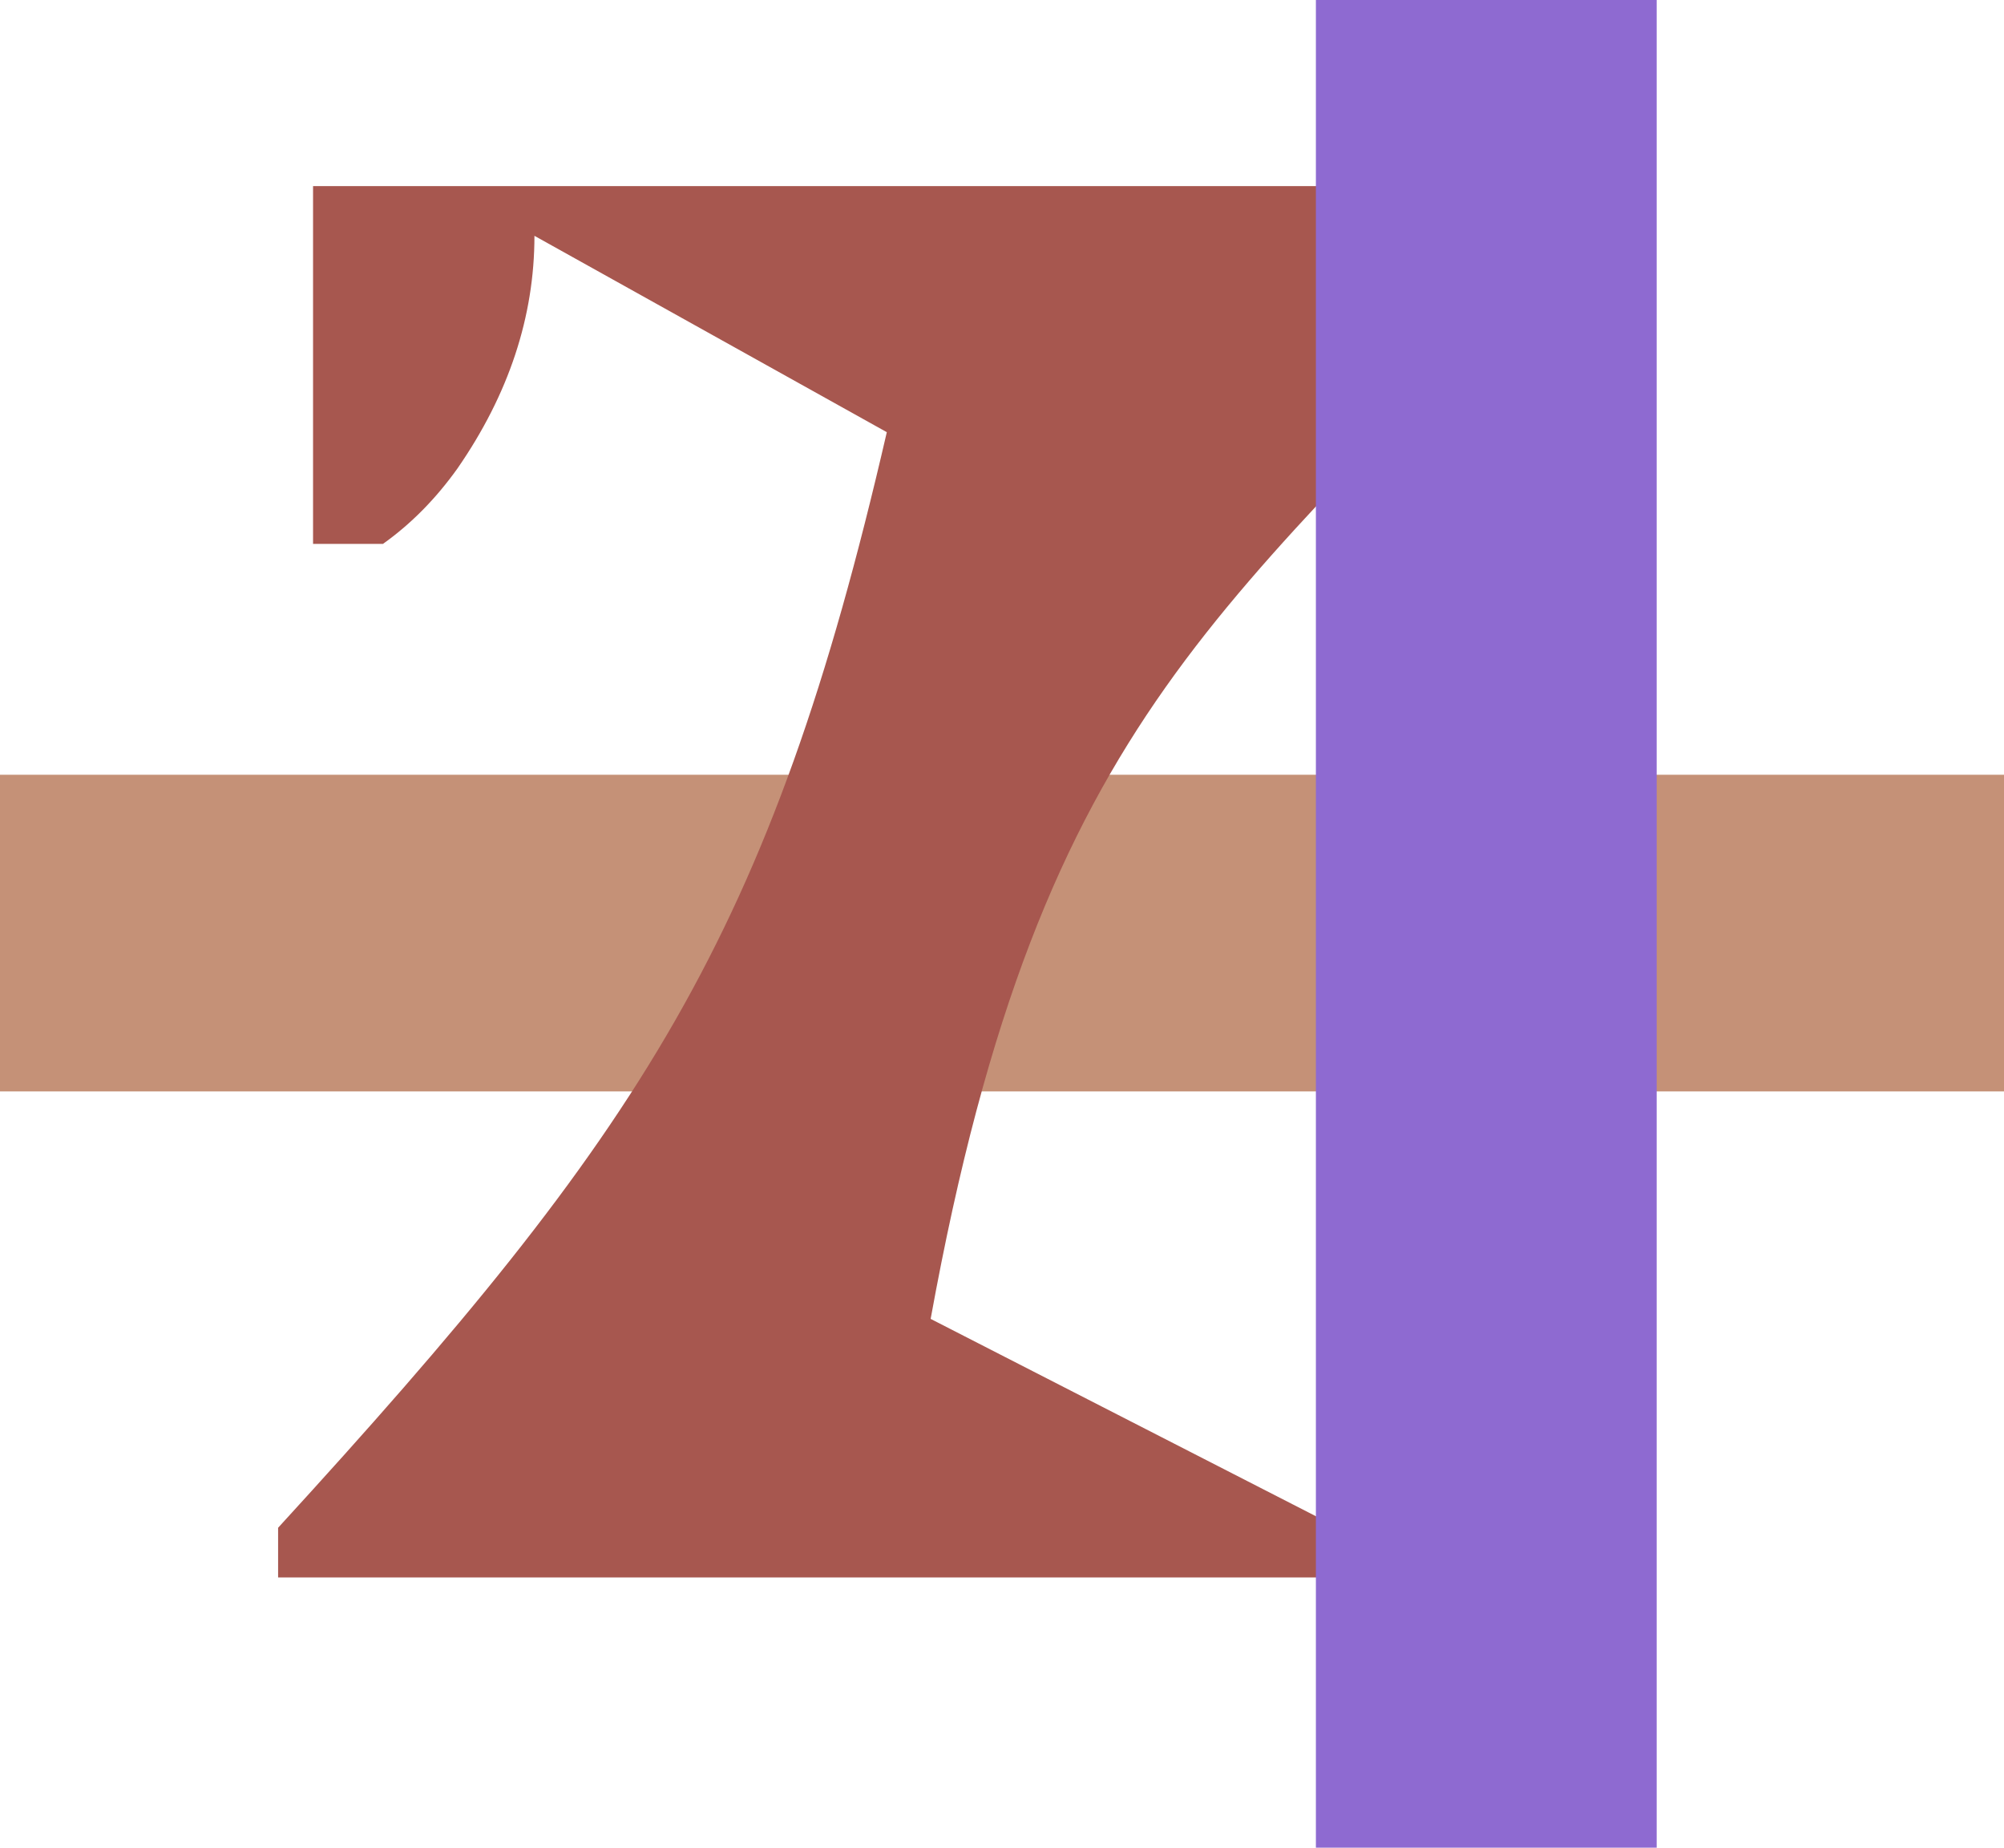
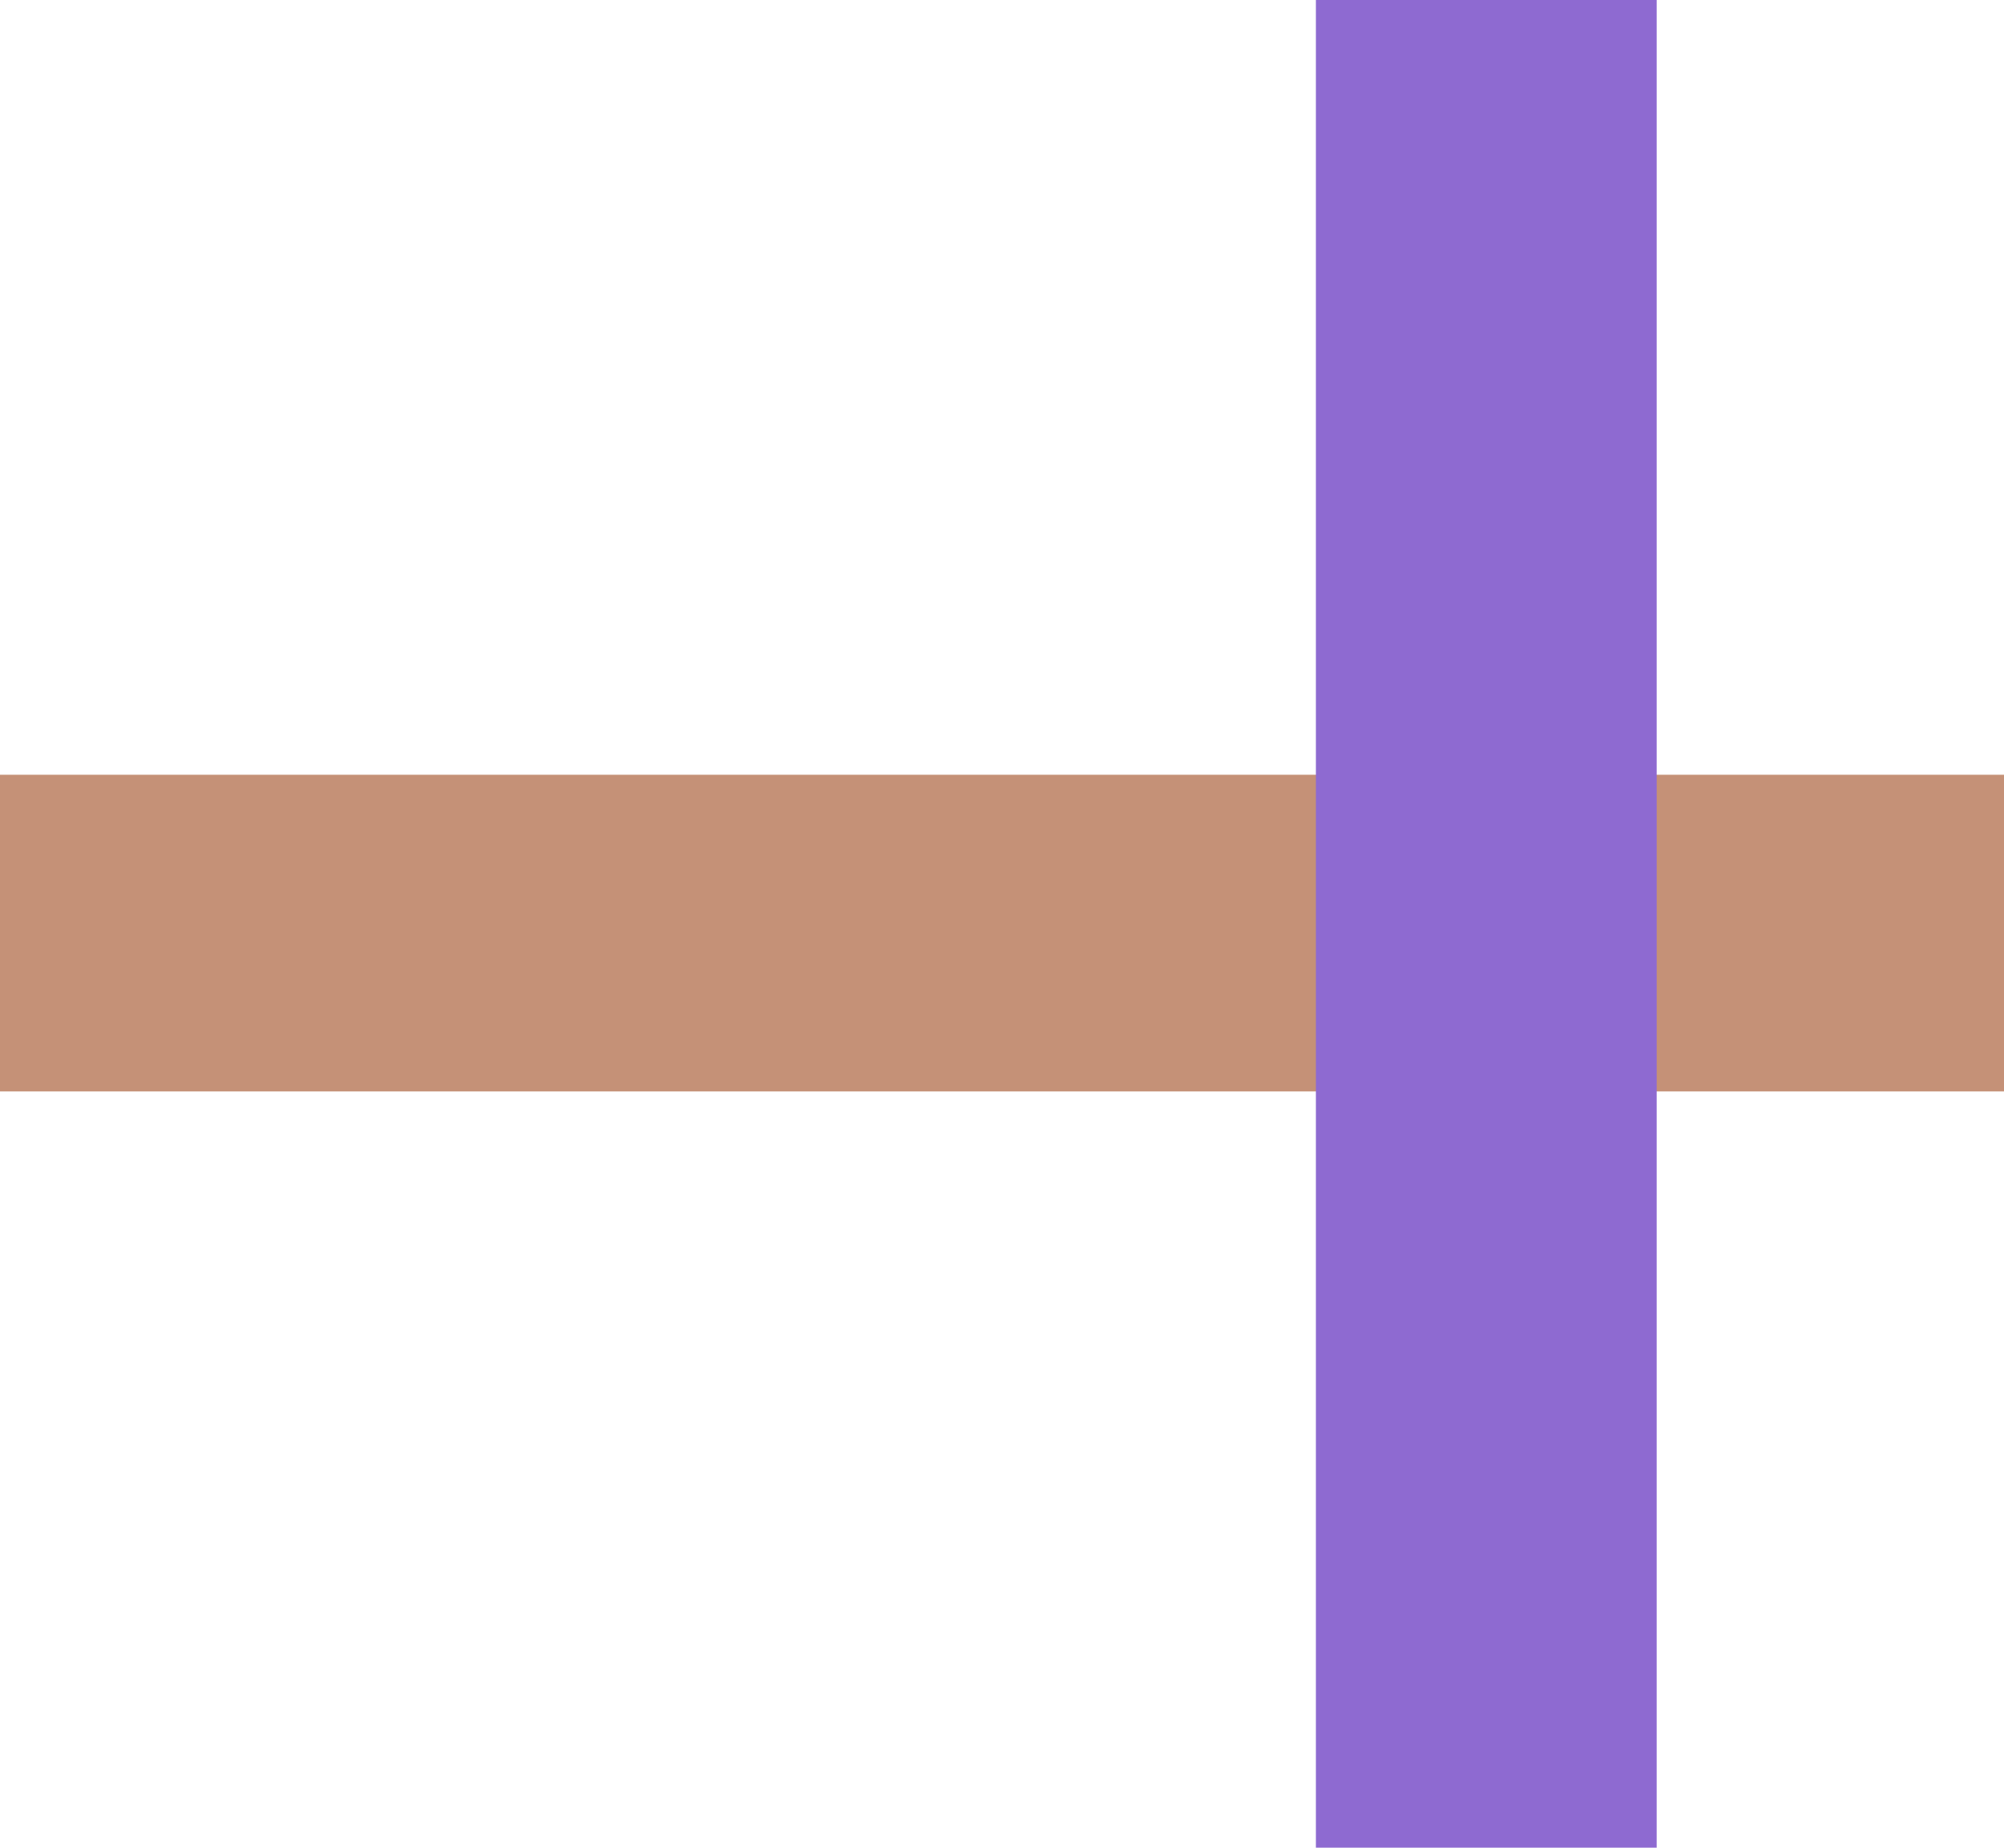
<svg xmlns="http://www.w3.org/2000/svg" xmlns:ns1="http://www.inkscape.org/namespaces/inkscape" xmlns:ns2="http://sodipodi.sourceforge.net/DTD/sodipodi-0.dtd" id="svg5" version="1.1" viewBox="0 0 129.206 119.108" height="119.108mm" width="129.206mm" ns1:export-filename="logo.svg" ns1:export-xdpi="96" ns1:export-ydpi="96">
  <ns2:namedview id="namedview7" pagecolor="#505050" bordercolor="#eeeeee" borderopacity="1" ns1:showpageshadow="0" ns1:pageopacity="0" ns1:pagecheckerboard="0" ns1:deskcolor="#505050" ns1:document-units="mm" showgrid="false" ns1:zoom="4.5112795" ns1:cx="456.85487" ns1:cy="649.15065" ns1:window-width="1846" ns1:window-height="1016" ns1:window-x="0" ns1:window-y="0" ns1:window-maximized="1" ns1:current-layer="layer1" />
  <defs id="defs2" />
  <g ns1:label="Layer 1" ns1:groupmode="layer" id="layer1" transform="translate(-50.401,-132.079)">
    <rect style="fill:#c59177;fill-opacity:1;stroke-width:0;stroke-opacity:0" id="rect1628" width="129.206" height="20.413" x="50.401" y="182.022" />
    <g aria-label="Z" transform="scale(1.038,0.963)" id="text1397" style="font-size:30.926px;line-height:0px;font-family:'Yeseva One';-inkscape-font-specification:'Yeseva One';mix-blend-mode:luminosity;fill:#758166;stroke-width:0;stroke-opacity:0">
-       <path d="m 65.83,239.422 c 22.61,-26.621 30.57,-39.515 37.809,-73.338 L 81.752,152.939 c 0,5.411 -1.592,10.6 -4.777,15.567 -1.351,2.04 -2.895,3.725 -4.632,5.056 h -4.342 v -23.949 h 78.164 v 3.326 c -21.1,25.131 -32.849,31.268 -39.803,72.501 l 25.328,13.982 c 0,-5.588 1.544,-10.777 4.632,-15.567 1.351,-2.04 2.943,-3.725 4.777,-5.056 h 4.342 V 242.749 H 65.83 Z" id="path4840" ns2:nodetypes="ccccccccccccccccc" style="fill:#a7574f;fill-opacity:1;stroke-width:0" />
-     </g>
+       </g>
    <rect style="mix-blend-mode:multiply;fill:#8e6ad1;fill-opacity:1;stroke-width:0;stroke-opacity:0" id="rect1784" width="21.972" height="119.108" x="135.242" y="132.079" />
  </g>
</svg>